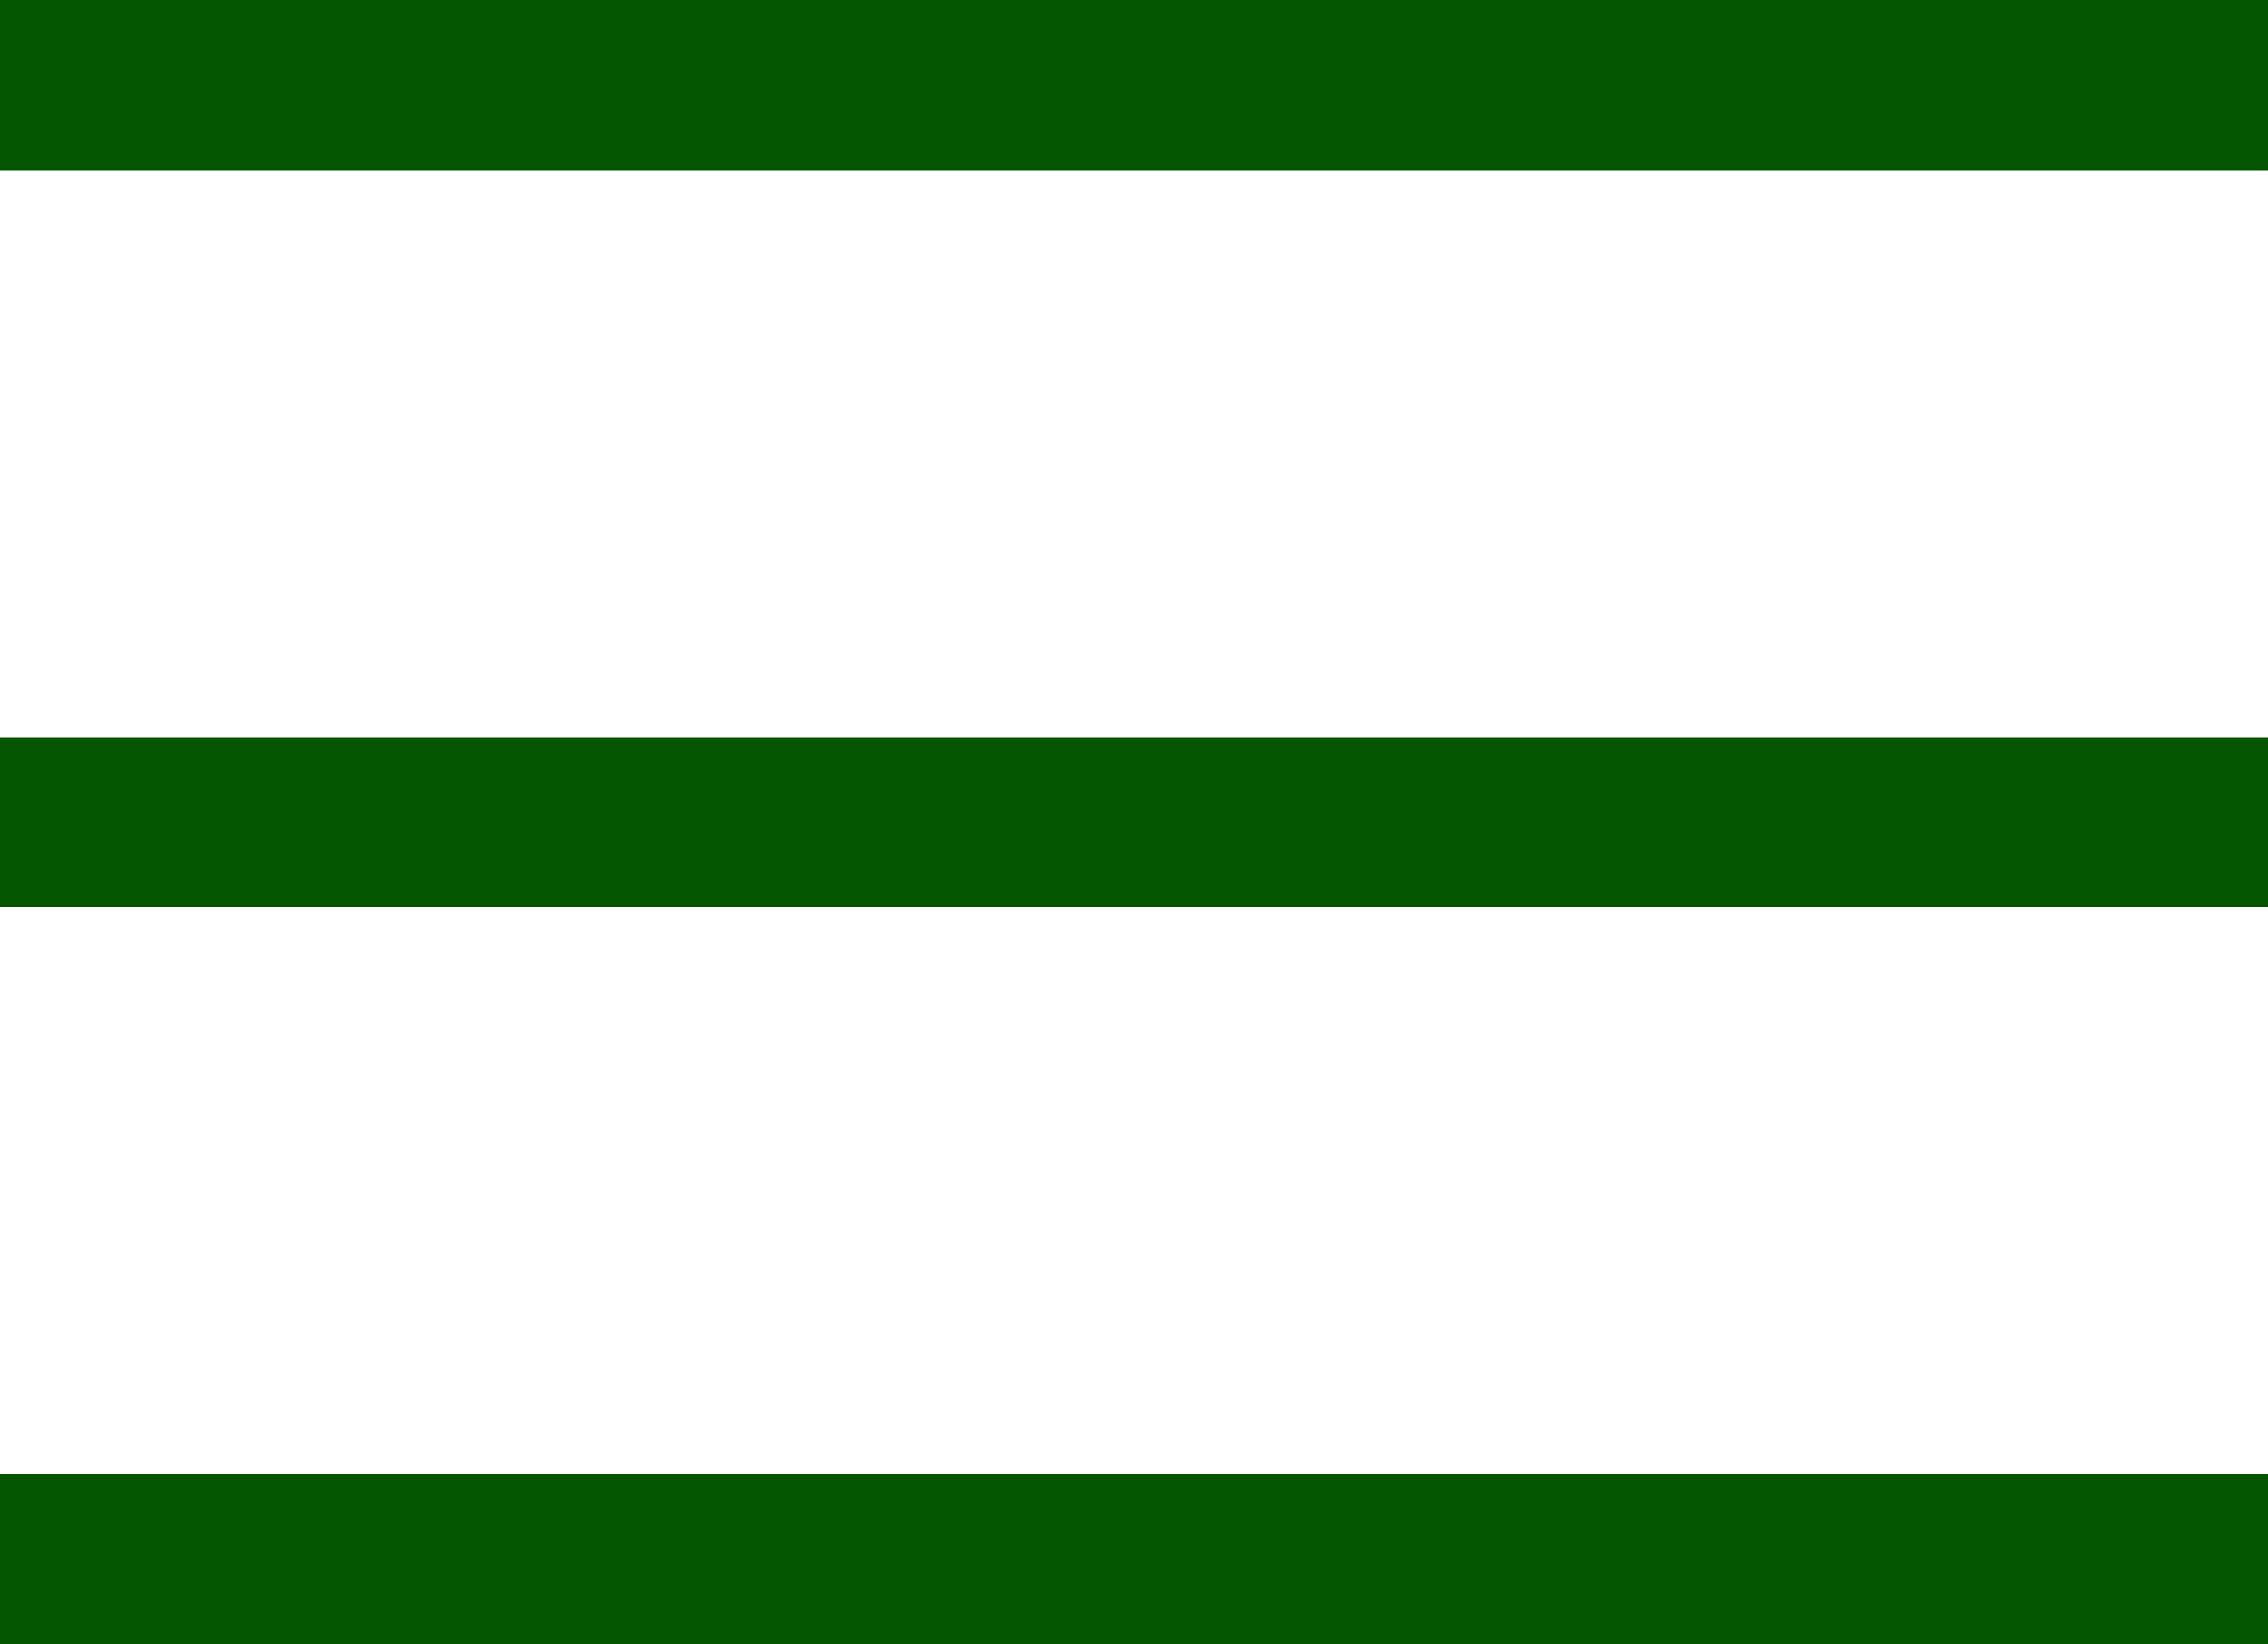
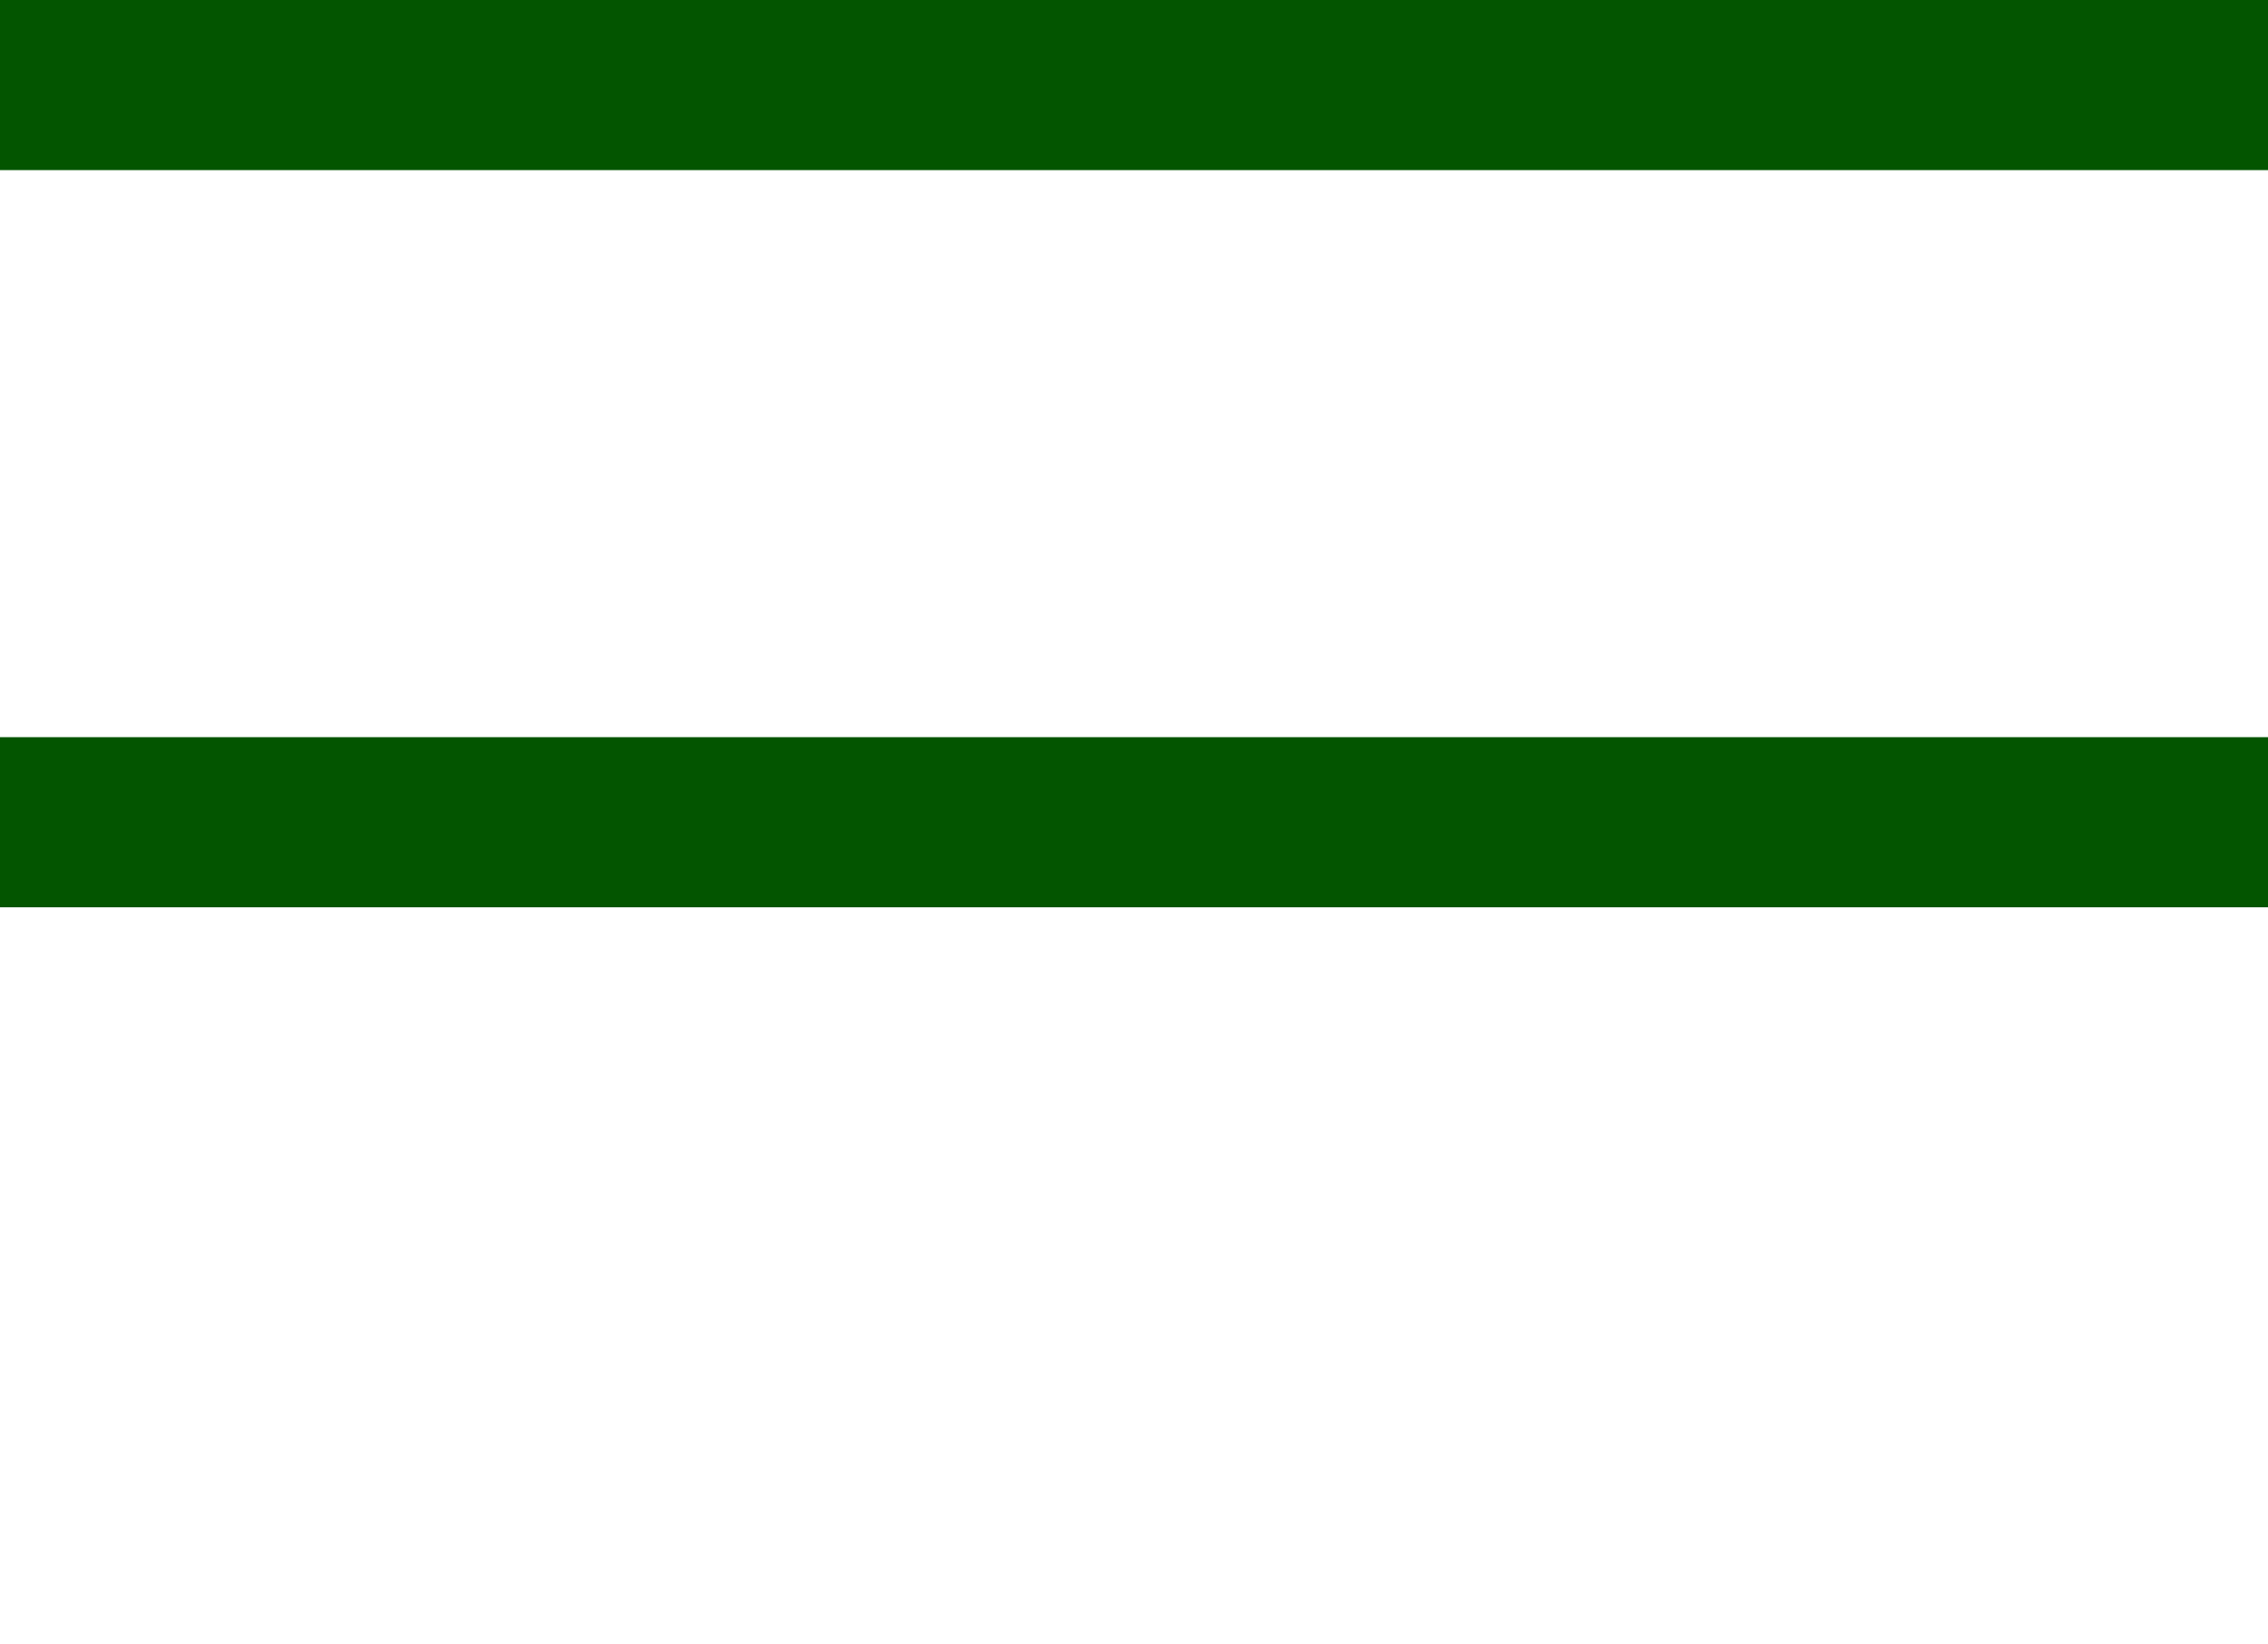
<svg xmlns="http://www.w3.org/2000/svg" width="40" height="29" viewBox="0 0 40 29">
  <g id="グループ_5638" data-name="グループ 5638" transform="translate(-632 -75)">
    <rect id="長方形_81" data-name="長方形 81" width="40" height="3" transform="translate(632 75)" fill="#035500" />
    <rect id="長方形_82" data-name="長方形 82" width="40" height="3" transform="translate(632 88)" fill="#035500" />
-     <rect id="長方形_83" data-name="長方形 83" width="40" height="3" transform="translate(632 101)" fill="#035500" />
  </g>
</svg>